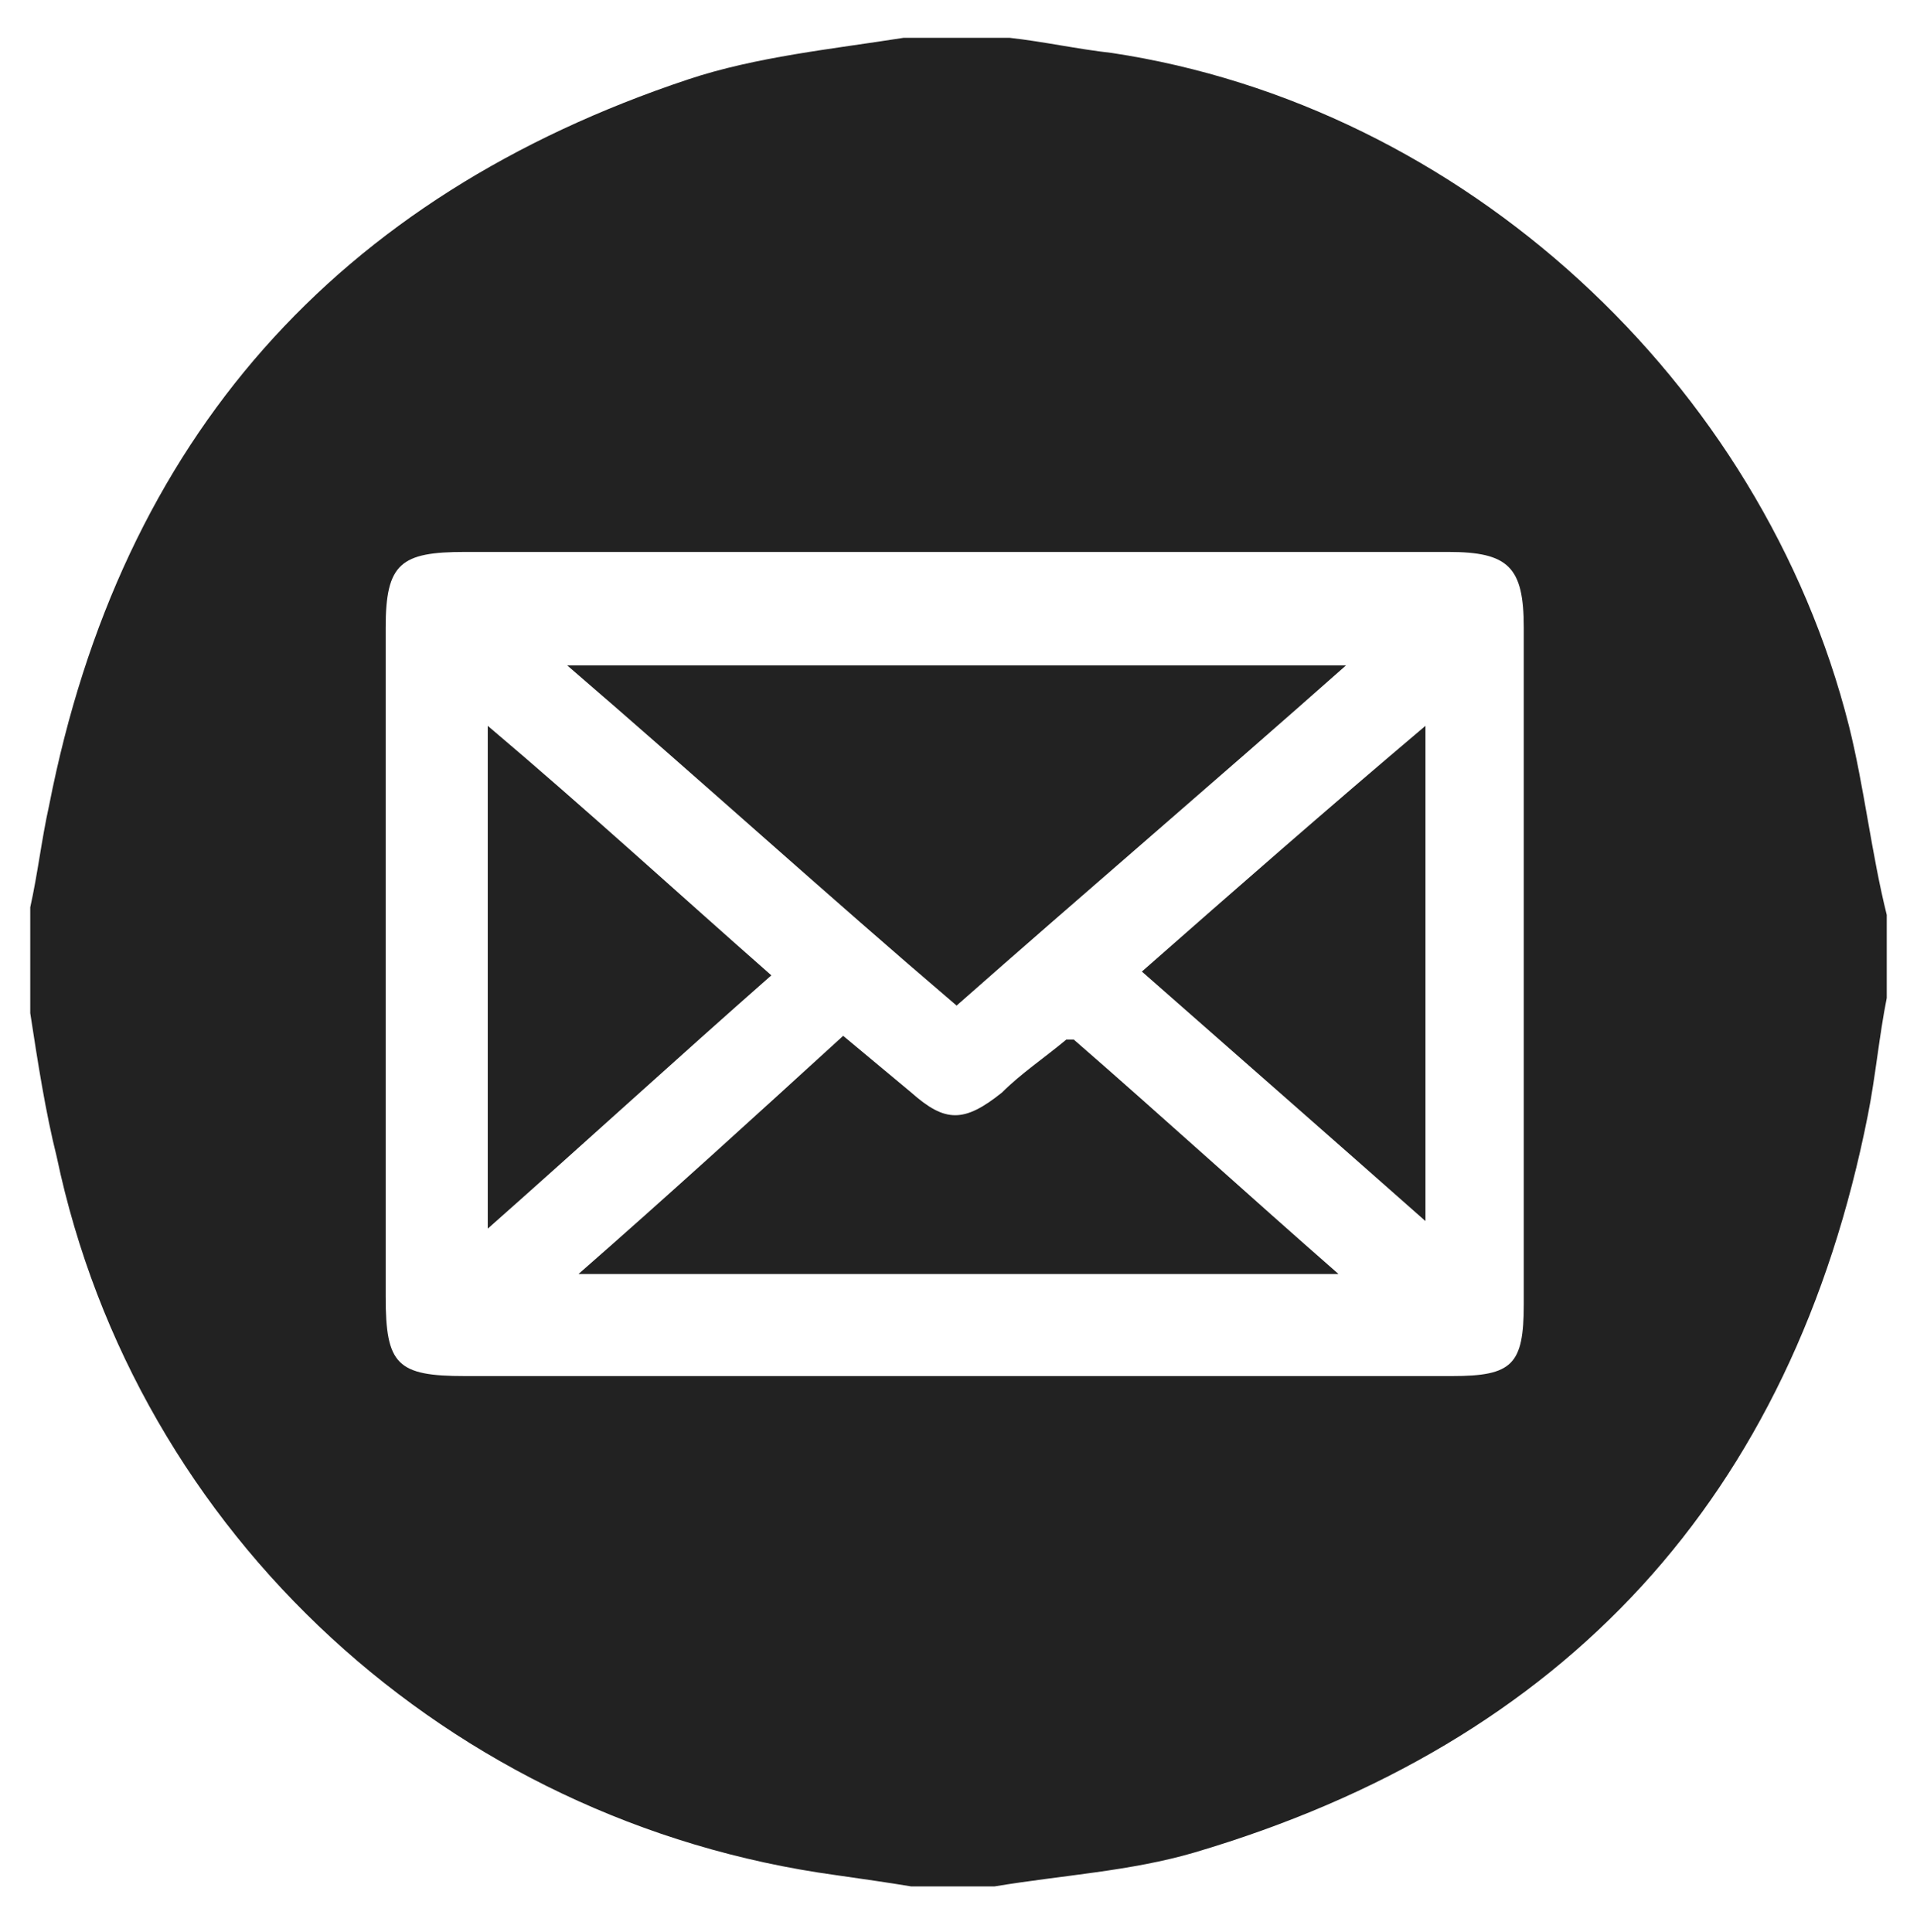
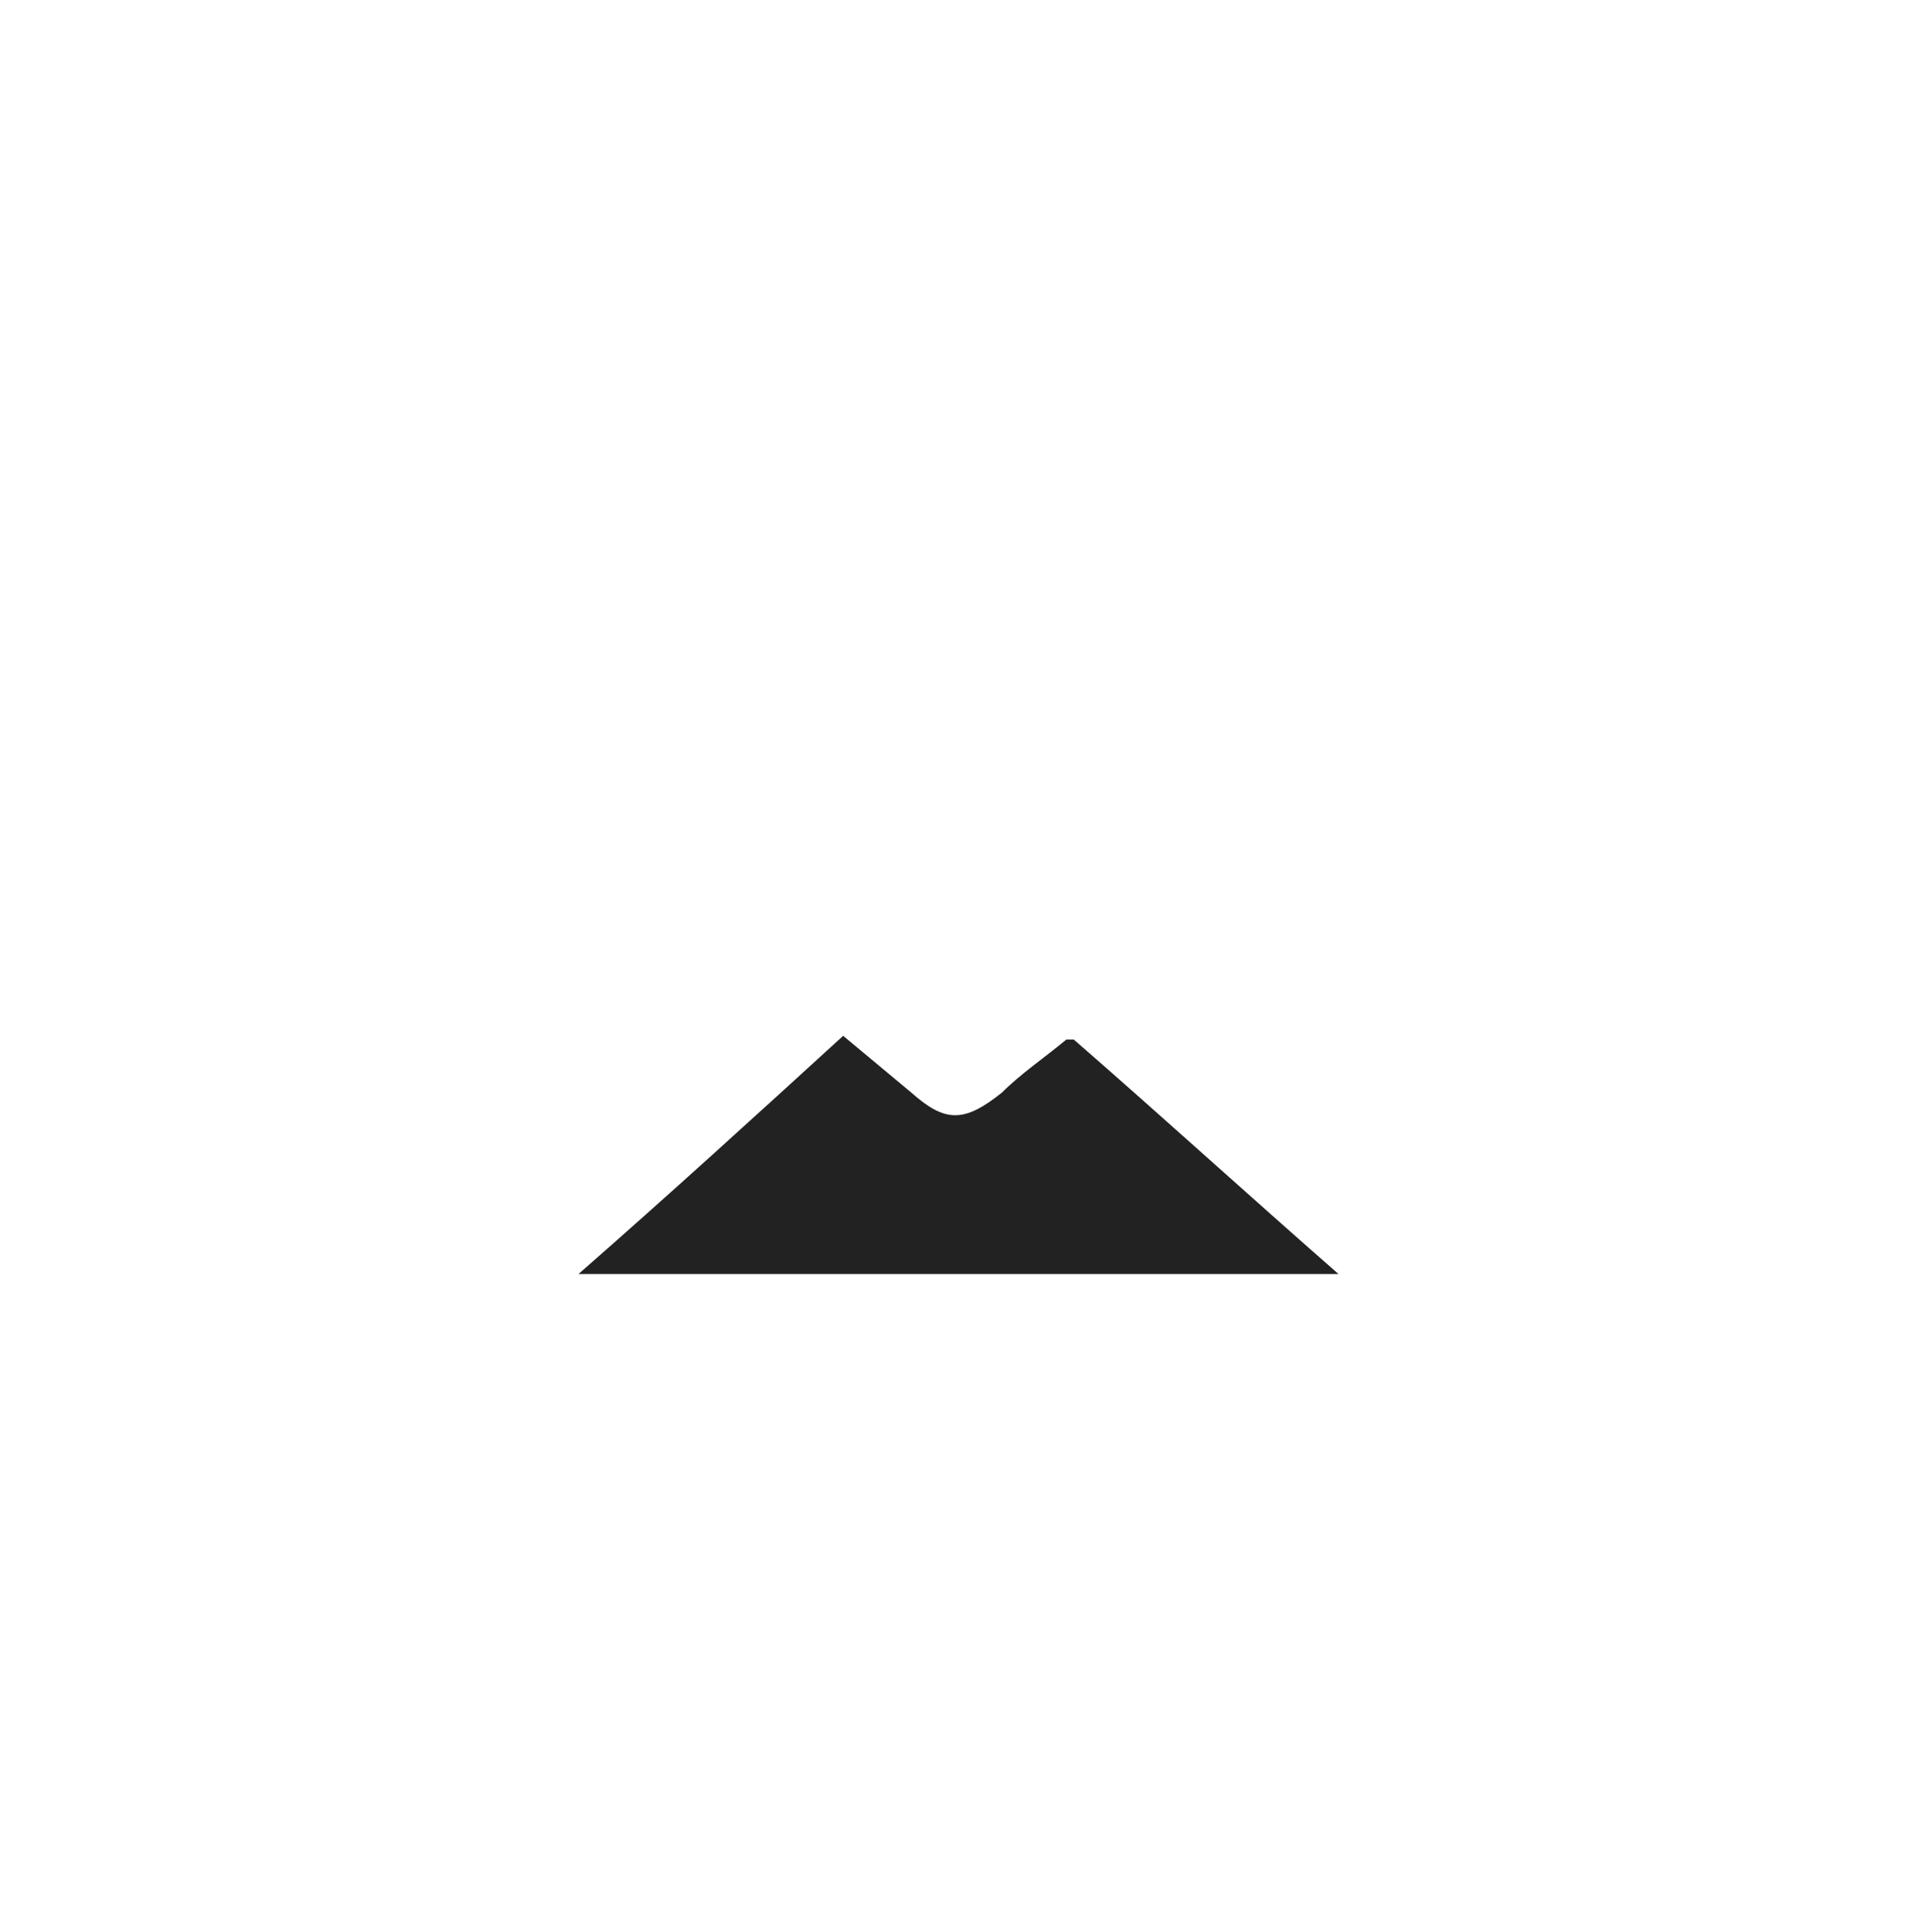
<svg xmlns="http://www.w3.org/2000/svg" version="1.1" id="Livello_1" x="0px" y="0px" viewBox="0 0 50.7 51.1" style="enable-background:new 0 0 50.7 51.1;" xml:space="preserve">
  <style type="text/css">
	.st0{fill:#222222;}
</style>
  <g>
-     <path class="st0" d="M48.9,19.2C46.6,10.1,38.7,2.8,29.4,1.4c-0.9-0.1-1.8-0.3-2.7-0.4c-0.9,0-1.9,0-2.8,0C22,1.3,20,1.5,18.2,2.1   c-9.3,3.1-15,9.5-16.9,19.2C1.1,22.2,1,23.1,0.8,24c0,0.9,0,1.9,0,2.8c0.2,1.3,0.4,2.6,0.7,3.8c2.1,10,10.4,17.6,20.6,19   c0.7,0.1,1.4,0.2,2,0.3c0.7,0,1.5,0,2.2,0c1.8-0.3,3.6-0.4,5.3-0.9c9.8-2.9,15.8-9.4,17.8-19.5c0.2-1,0.3-2.1,0.5-3.1   c0-0.7,0-1.5,0-2.2C49.5,22.6,49.3,20.8,48.9,19.2z M40.3,34.5c0,1.6-0.3,1.9-1.9,1.9c-4.4,0-8.7,0-13.1,0c-4.3,0-8.6,0-13,0   c-1.8,0-2.1-0.3-2.1-2.1c0-5.9,0-11.8,0-17.7c0-1.7,0.4-2,2.1-2c8.7,0,17.3,0,26,0c1.6,0,2,0.4,2,2C40.3,22.5,40.3,28.5,40.3,34.5z   " />
-     <path class="st0" d="M15,17.6c7,0,13.7,0,20.6,0c-3.5,3.1-6.9,6-10.3,9C21.9,23.7,18.6,20.7,15,17.6z" />
    <path class="st0" d="M28.4,27.5c2.3,2,4.6,4.1,7,6.2c-6.8,0-13.3,0-20.1,0c2.4-2.1,4.7-4.2,7-6.3c0.6,0.5,1.2,1,1.8,1.5   c0.9,0.8,1.4,0.8,2.4,0c0.5-0.5,1.1-0.9,1.7-1.4C28.2,27.5,28.3,27.5,28.4,27.5z" />
-     <path class="st0" d="M12.9,19.2c2.6,2.2,5,4.4,7.5,6.6c-2.5,2.2-4.9,4.4-7.5,6.7C12.9,28,12.9,23.7,12.9,19.2z" />
-     <path class="st0" d="M37.7,32.3c-2.6-2.3-5-4.4-7.5-6.6c2.5-2.2,4.9-4.3,7.5-6.5C37.7,23.6,37.7,27.9,37.7,32.3z" />
  </g>
</svg>